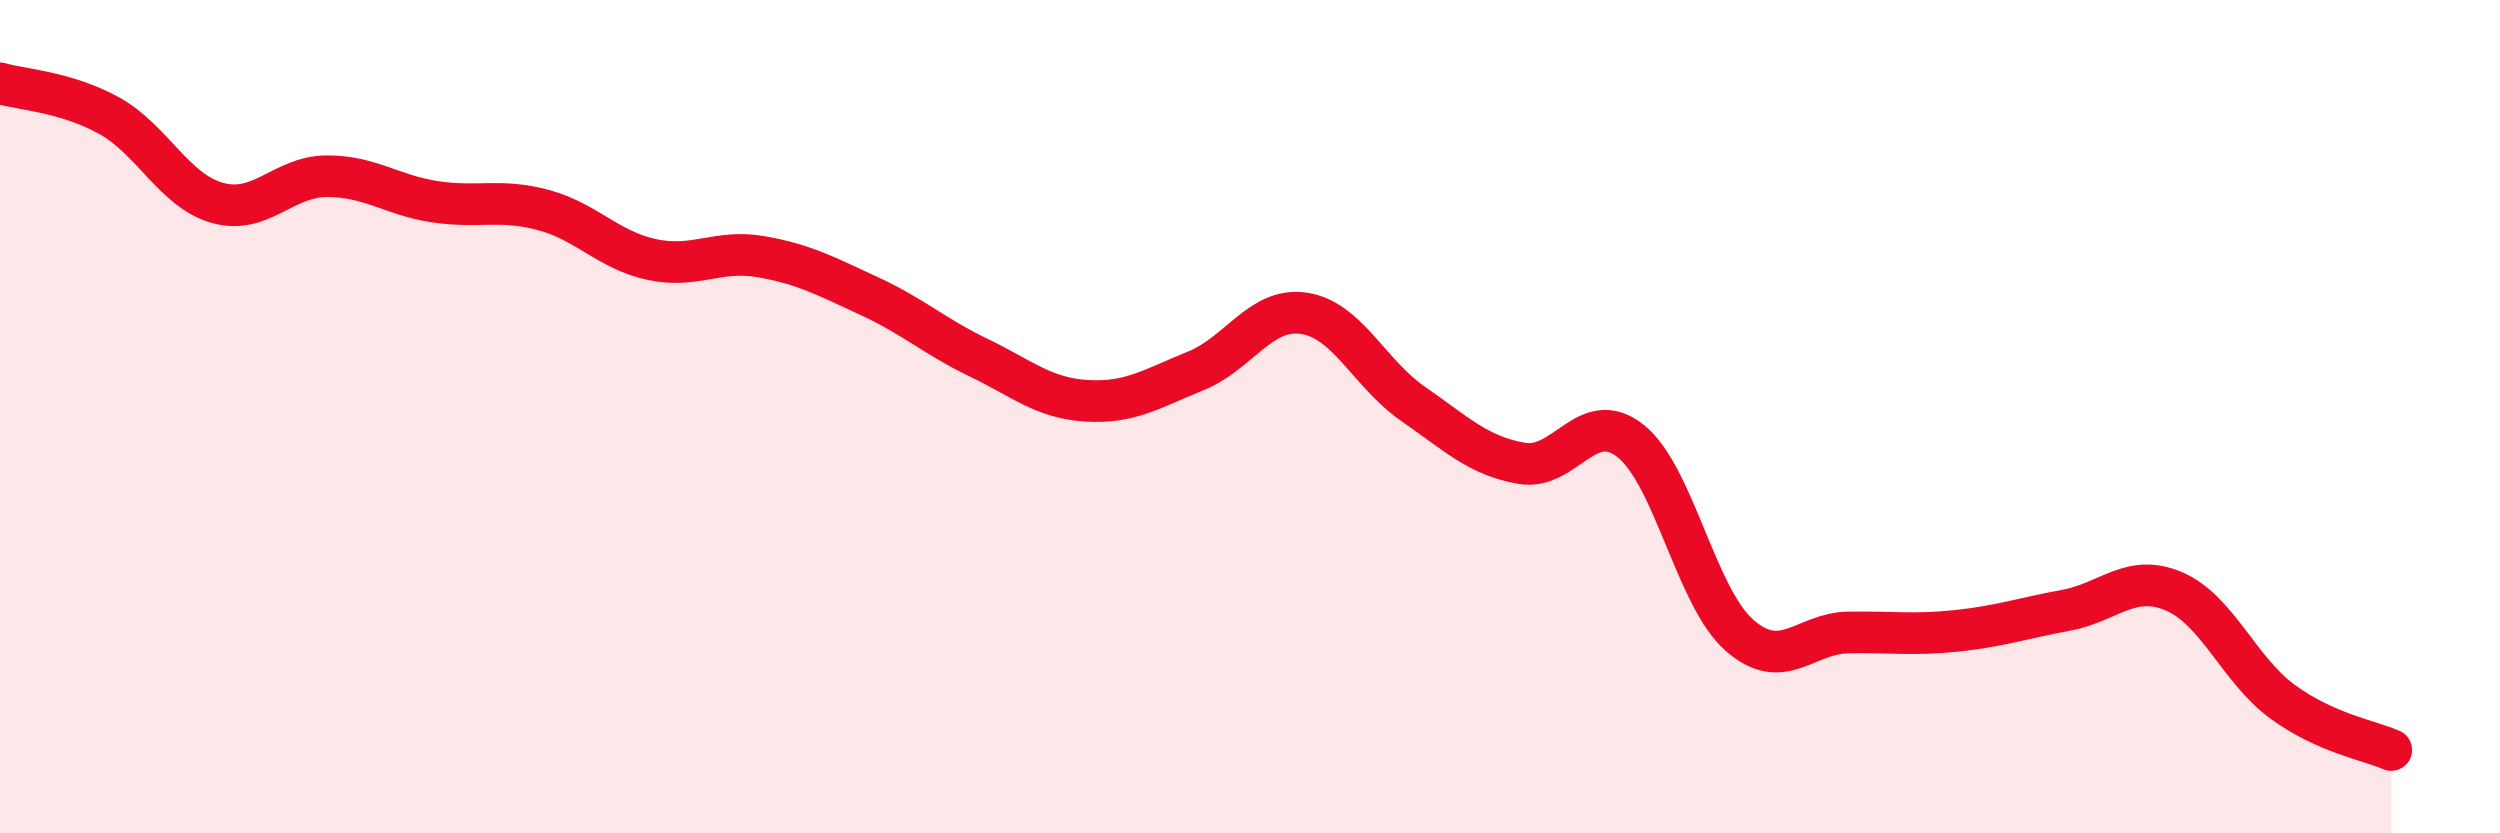
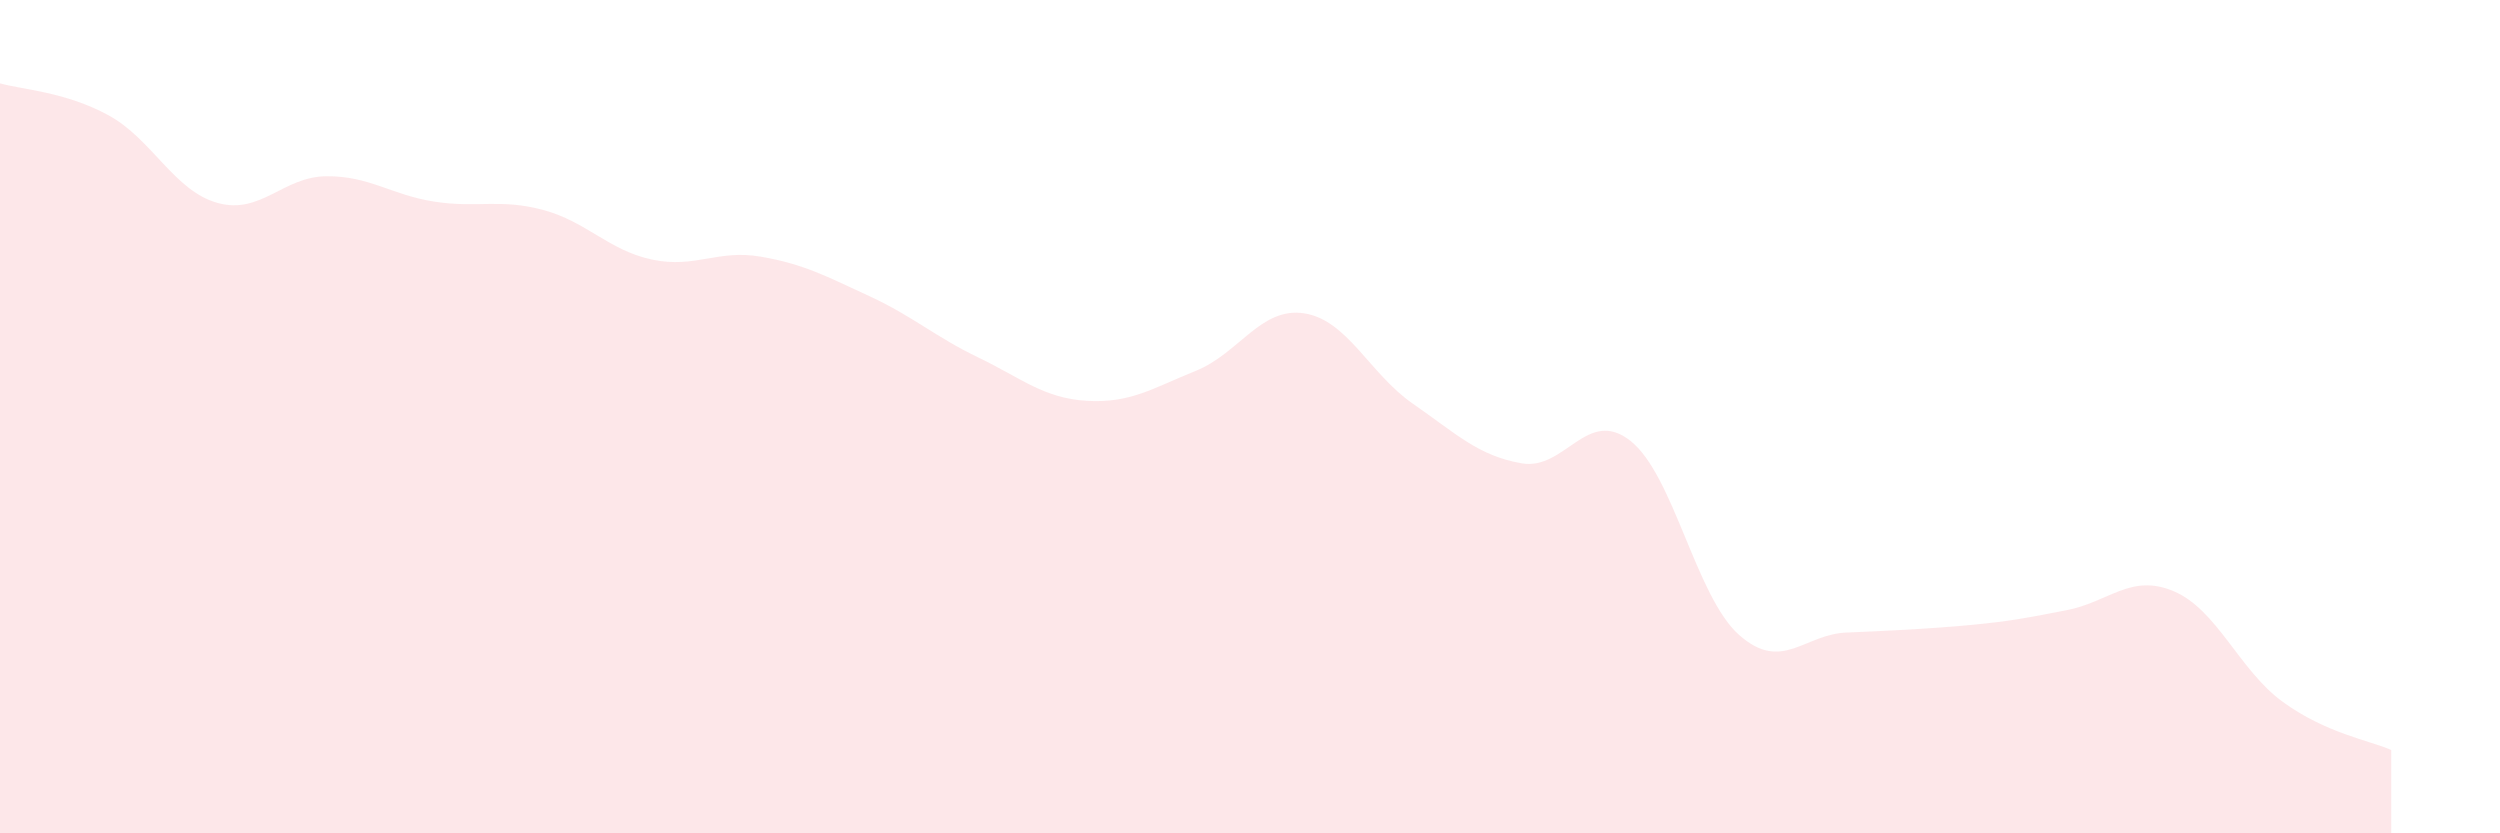
<svg xmlns="http://www.w3.org/2000/svg" width="60" height="20" viewBox="0 0 60 20">
-   <path d="M 0,2 C 0.52,2.15 1.57,2.2 2.61,2.77 C 3.65,3.34 4.18,4.58 5.22,4.87 C 6.26,5.16 6.79,4.24 7.83,4.23 C 8.87,4.22 9.39,4.68 10.43,4.84 C 11.47,5 12,4.76 13.04,5.04 C 14.08,5.32 14.61,6.01 15.65,6.23 C 16.69,6.45 17.22,5.98 18.26,6.16 C 19.3,6.34 19.83,6.63 20.87,7.11 C 21.91,7.59 22.44,8.08 23.48,8.58 C 24.52,9.08 25.05,9.56 26.09,9.62 C 27.13,9.68 27.66,9.32 28.7,8.9 C 29.74,8.48 30.26,7.36 31.3,7.52 C 32.34,7.68 32.87,8.97 33.91,9.69 C 34.95,10.41 35.48,10.94 36.52,11.12 C 37.56,11.3 38.09,9.76 39.13,10.58 C 40.17,11.4 40.7,14.32 41.74,15.24 C 42.78,16.16 43.31,15.2 44.35,15.18 C 45.39,15.16 45.92,15.25 46.96,15.14 C 48,15.03 48.53,14.84 49.57,14.65 C 50.61,14.46 51.13,13.75 52.17,14.19 C 53.21,14.63 53.74,16.08 54.78,16.84 C 55.82,17.6 56.87,17.77 57.39,18L57.39 20L0 20Z" fill="#EB0A25" opacity="0.1" stroke-linecap="round" stroke-linejoin="round" />
-   <path d="M 0,2 C 0.52,2.15 1.57,2.2 2.61,2.77 C 3.65,3.34 4.18,4.58 5.22,4.87 C 6.26,5.16 6.79,4.24 7.83,4.23 C 8.87,4.22 9.39,4.68 10.43,4.84 C 11.47,5 12,4.76 13.04,5.04 C 14.08,5.32 14.61,6.01 15.65,6.23 C 16.69,6.45 17.22,5.98 18.26,6.16 C 19.3,6.34 19.83,6.63 20.87,7.11 C 21.91,7.59 22.44,8.08 23.48,8.58 C 24.52,9.08 25.05,9.56 26.09,9.62 C 27.13,9.68 27.66,9.32 28.7,8.9 C 29.74,8.48 30.26,7.36 31.3,7.52 C 32.34,7.68 32.87,8.97 33.91,9.69 C 34.95,10.41 35.48,10.94 36.52,11.12 C 37.56,11.3 38.09,9.76 39.13,10.58 C 40.17,11.4 40.7,14.32 41.74,15.24 C 42.78,16.16 43.31,15.2 44.35,15.18 C 45.39,15.16 45.92,15.25 46.96,15.14 C 48,15.03 48.53,14.84 49.57,14.65 C 50.61,14.46 51.13,13.75 52.17,14.19 C 53.21,14.63 53.74,16.08 54.78,16.84 C 55.82,17.6 56.87,17.77 57.39,18" stroke="#EB0A25" stroke-width="1" fill="none" stroke-linecap="round" stroke-linejoin="round" />
+   <path d="M 0,2 C 0.52,2.15 1.57,2.2 2.61,2.77 C 3.65,3.34 4.18,4.58 5.22,4.87 C 6.26,5.16 6.79,4.24 7.83,4.23 C 8.87,4.22 9.39,4.68 10.43,4.84 C 11.47,5 12,4.76 13.04,5.04 C 14.08,5.32 14.61,6.01 15.65,6.23 C 16.69,6.45 17.22,5.98 18.26,6.16 C 19.3,6.34 19.83,6.63 20.87,7.11 C 21.91,7.59 22.44,8.08 23.48,8.58 C 24.52,9.08 25.05,9.56 26.09,9.62 C 27.13,9.68 27.66,9.32 28.7,8.9 C 29.74,8.48 30.26,7.36 31.3,7.52 C 32.34,7.68 32.87,8.97 33.91,9.69 C 34.95,10.41 35.48,10.94 36.52,11.12 C 37.56,11.3 38.09,9.76 39.13,10.58 C 40.17,11.4 40.7,14.32 41.74,15.24 C 42.78,16.16 43.31,15.2 44.35,15.18 C 48,15.03 48.53,14.84 49.57,14.65 C 50.61,14.46 51.13,13.75 52.17,14.19 C 53.21,14.63 53.74,16.08 54.78,16.84 C 55.82,17.6 56.87,17.77 57.39,18L57.39 20L0 20Z" fill="#EB0A25" opacity="0.1" stroke-linecap="round" stroke-linejoin="round" />
</svg>